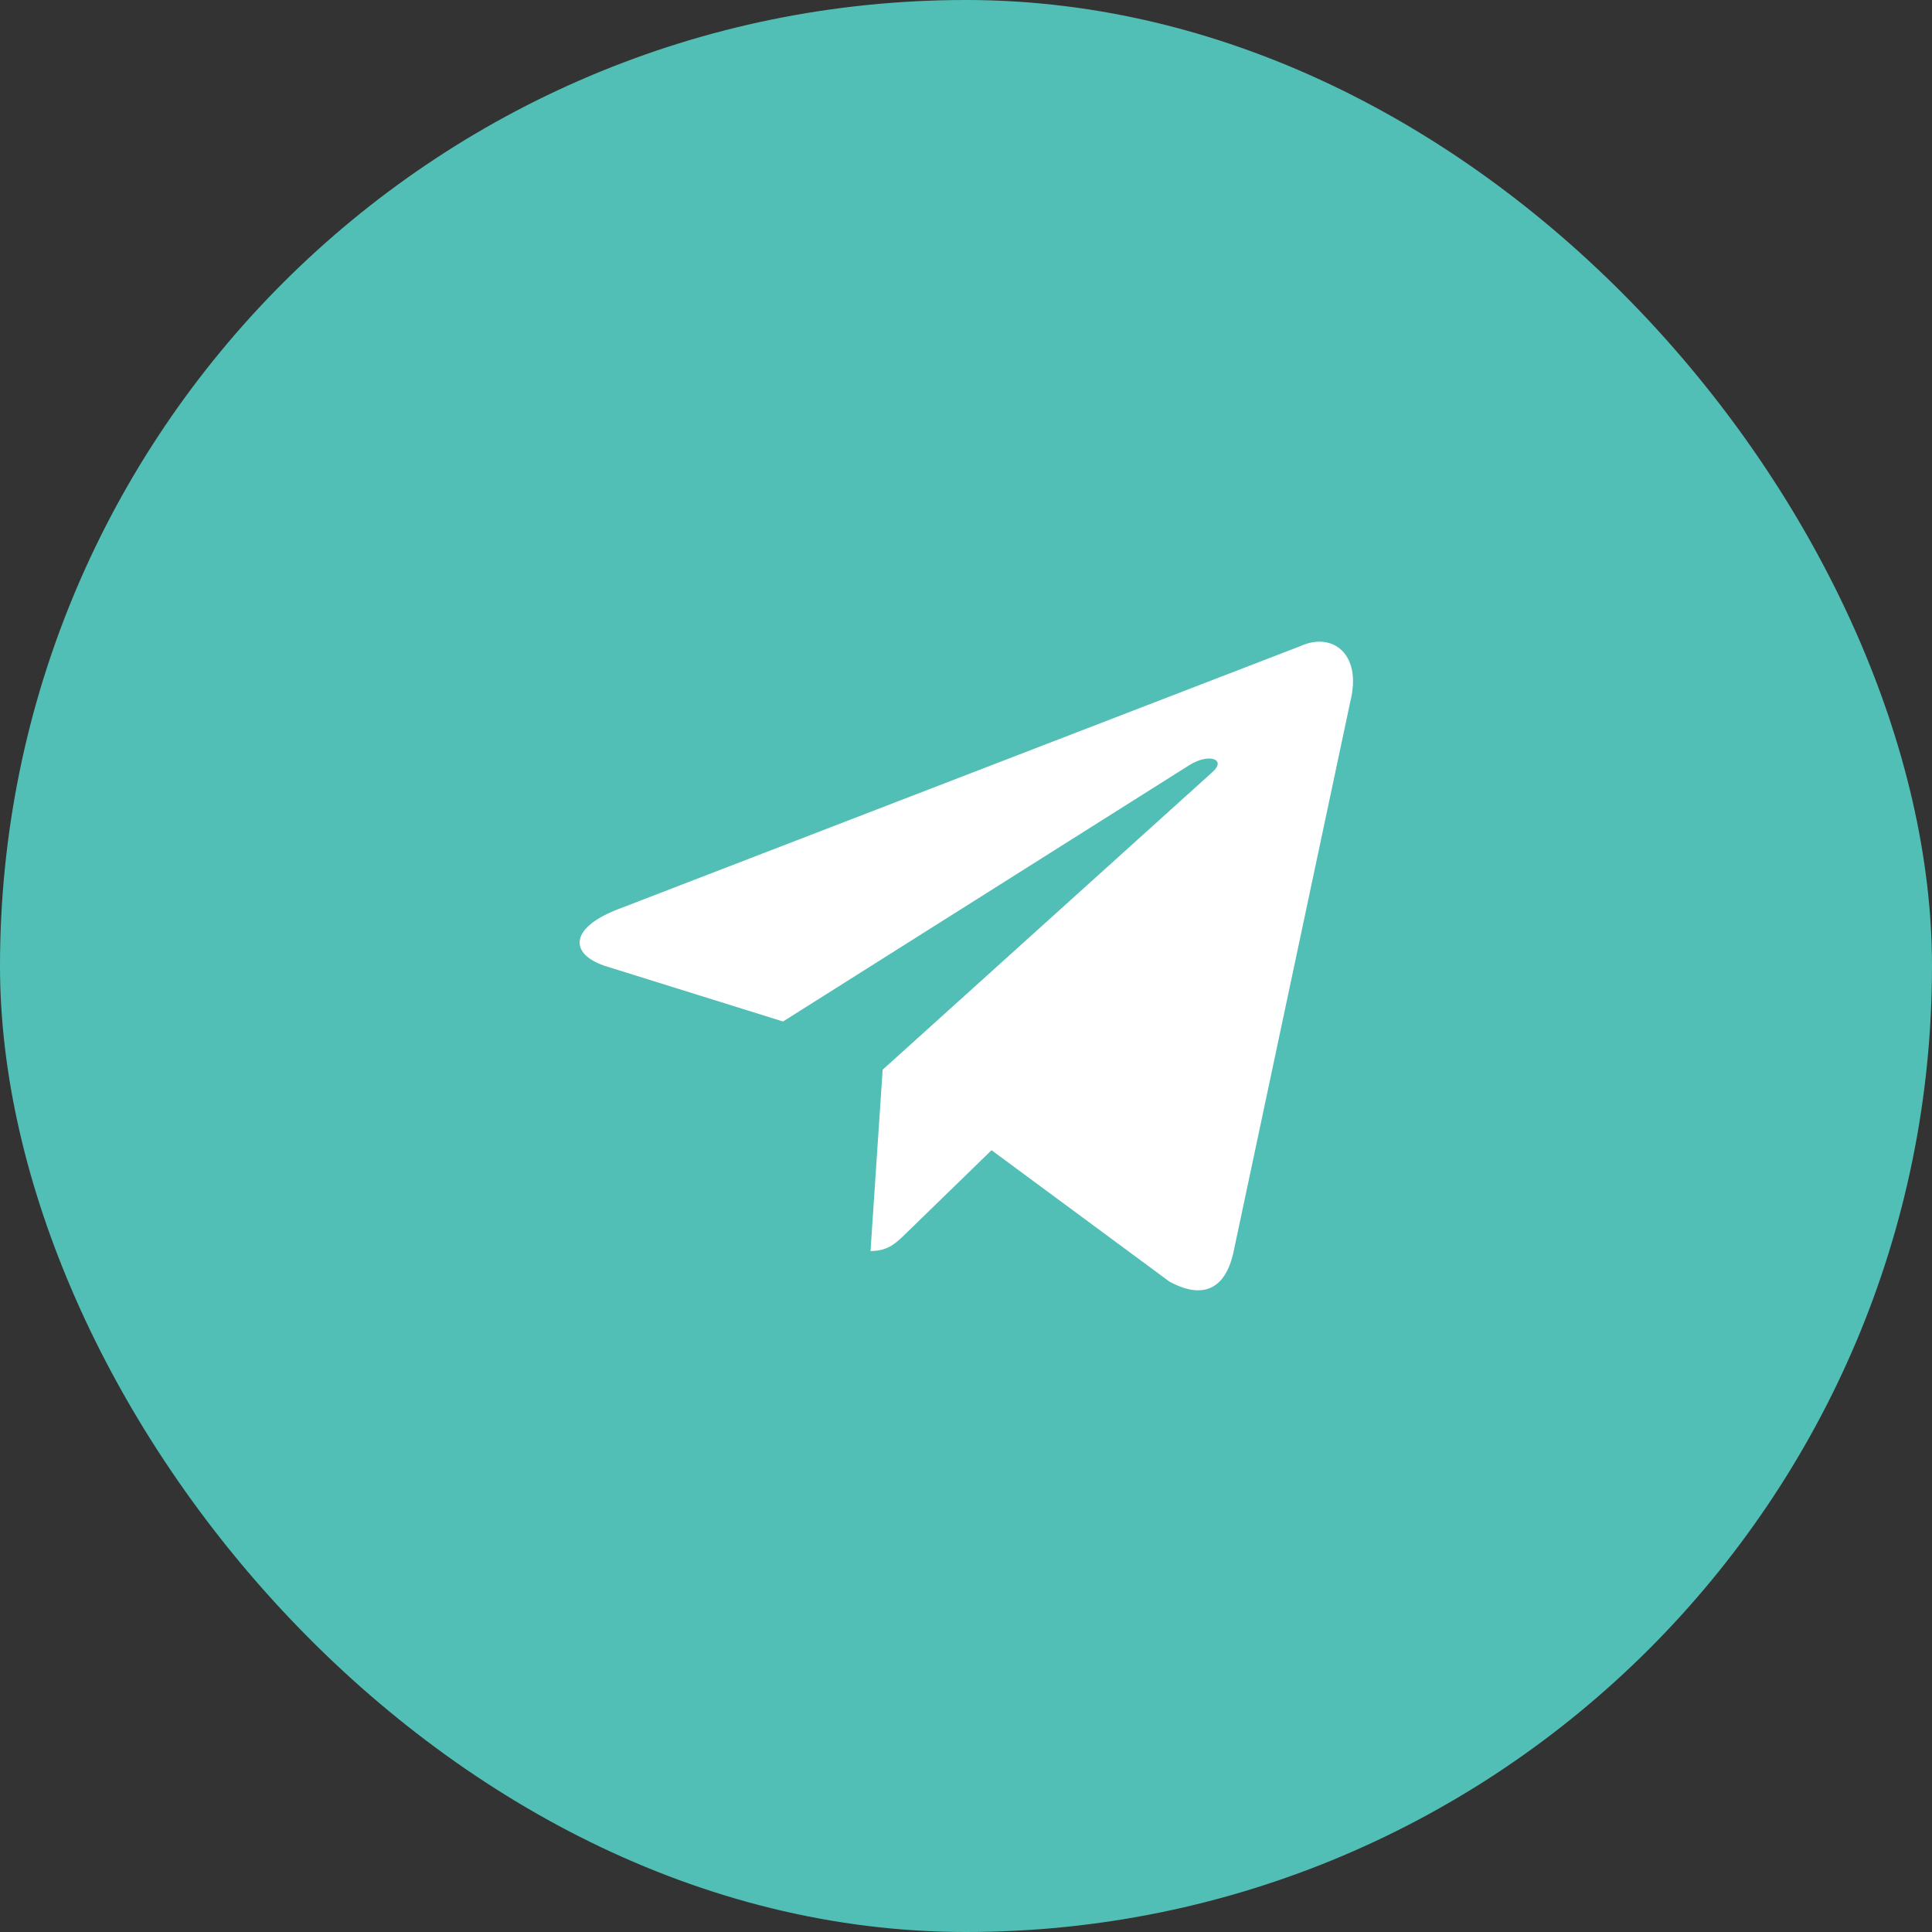
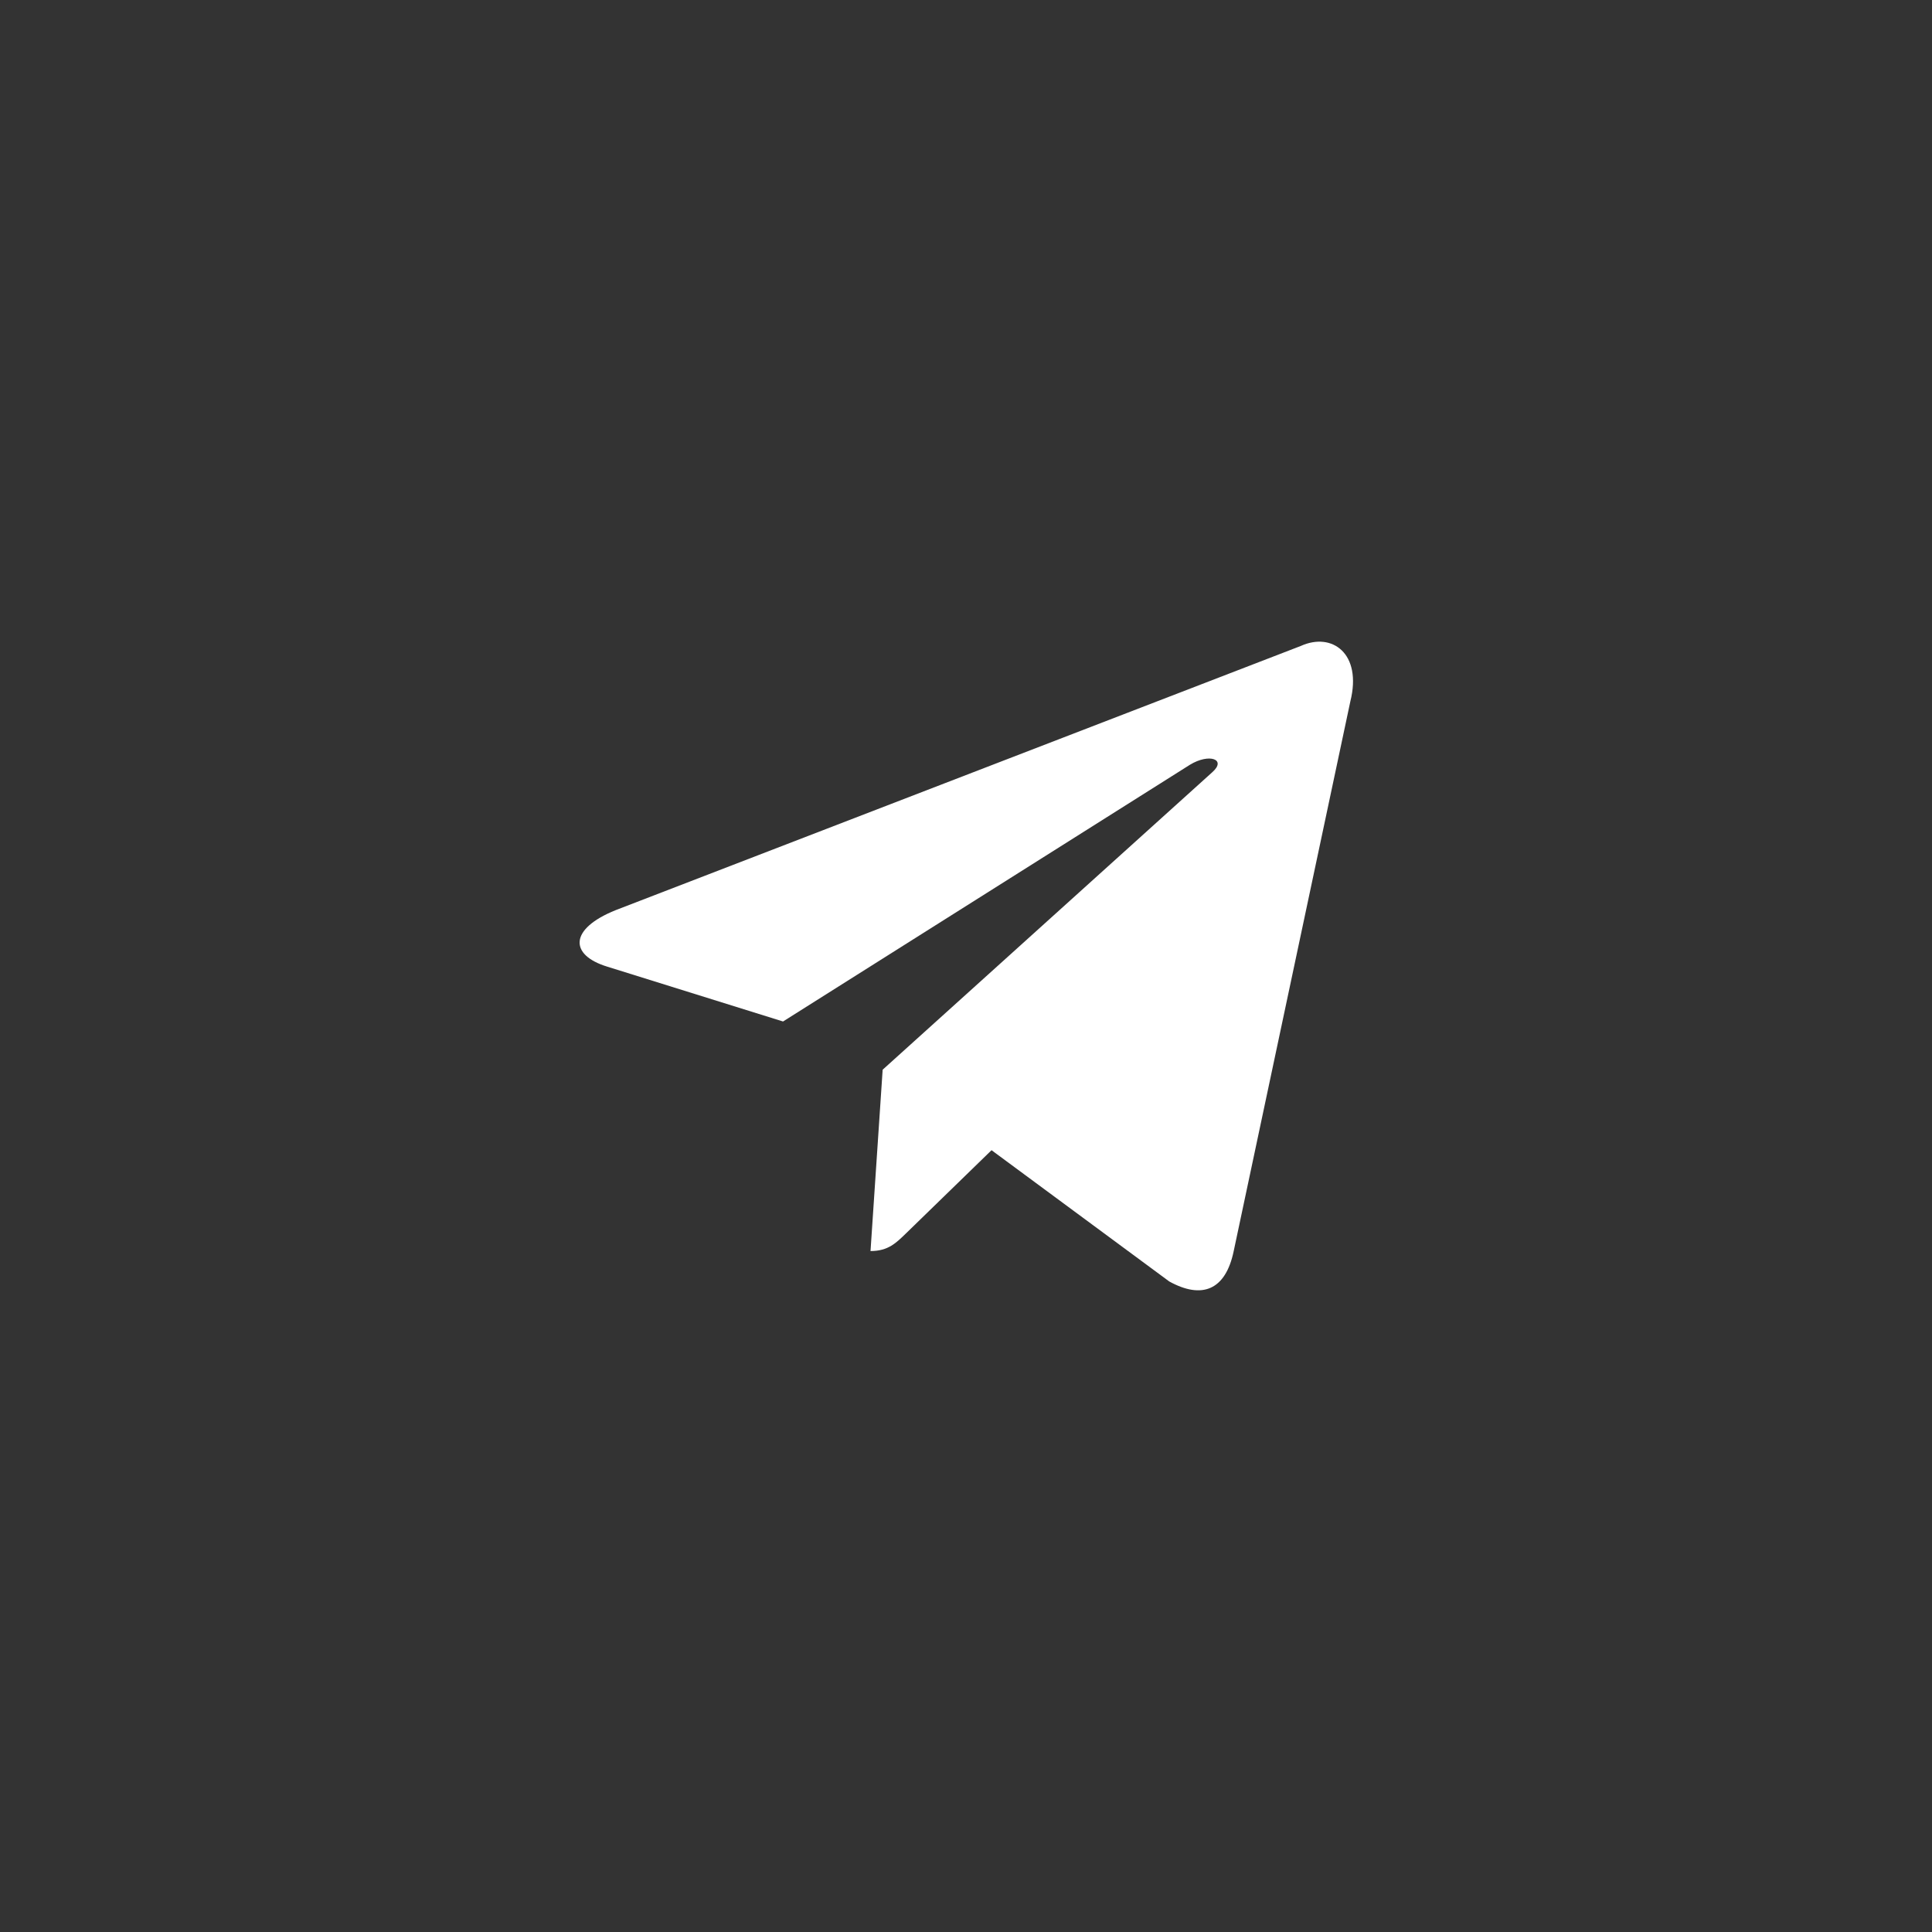
<svg xmlns="http://www.w3.org/2000/svg" width="50" height="50" viewBox="0 0 50 50" fill="none">
  <rect x="0" y="0" width="50" height="50" fill="#333333" stroke="none" />
-   <rect width="50" height="50" rx="25" fill="#52BFB6" />
-   <path d="M33.665 16.717L15.935 23.554C14.725 24.04 14.732 24.715 15.713 25.016L20.265 26.436L30.797 19.791C31.295 19.488 31.75 19.651 31.376 19.983L22.843 27.684H22.841L22.843 27.685L22.529 32.377C22.989 32.377 23.192 32.166 23.45 31.917L25.661 29.767L30.26 33.164C31.108 33.631 31.717 33.391 31.928 32.379L34.947 18.151C35.256 16.912 34.474 16.351 33.665 16.717V16.717Z" fill="white" />
+   <path d="M33.665 16.717L15.935 23.554C14.725 24.04 14.732 24.715 15.713 25.016L20.265 26.436L30.797 19.791C31.295 19.488 31.75 19.651 31.376 19.983L22.843 27.684H22.841L22.843 27.685L22.529 32.377C22.989 32.377 23.192 32.166 23.45 31.917L25.661 29.767L30.26 33.164C31.108 33.631 31.717 33.391 31.928 32.379L34.947 18.151C35.256 16.912 34.474 16.351 33.665 16.717V16.717" fill="white" />
</svg>